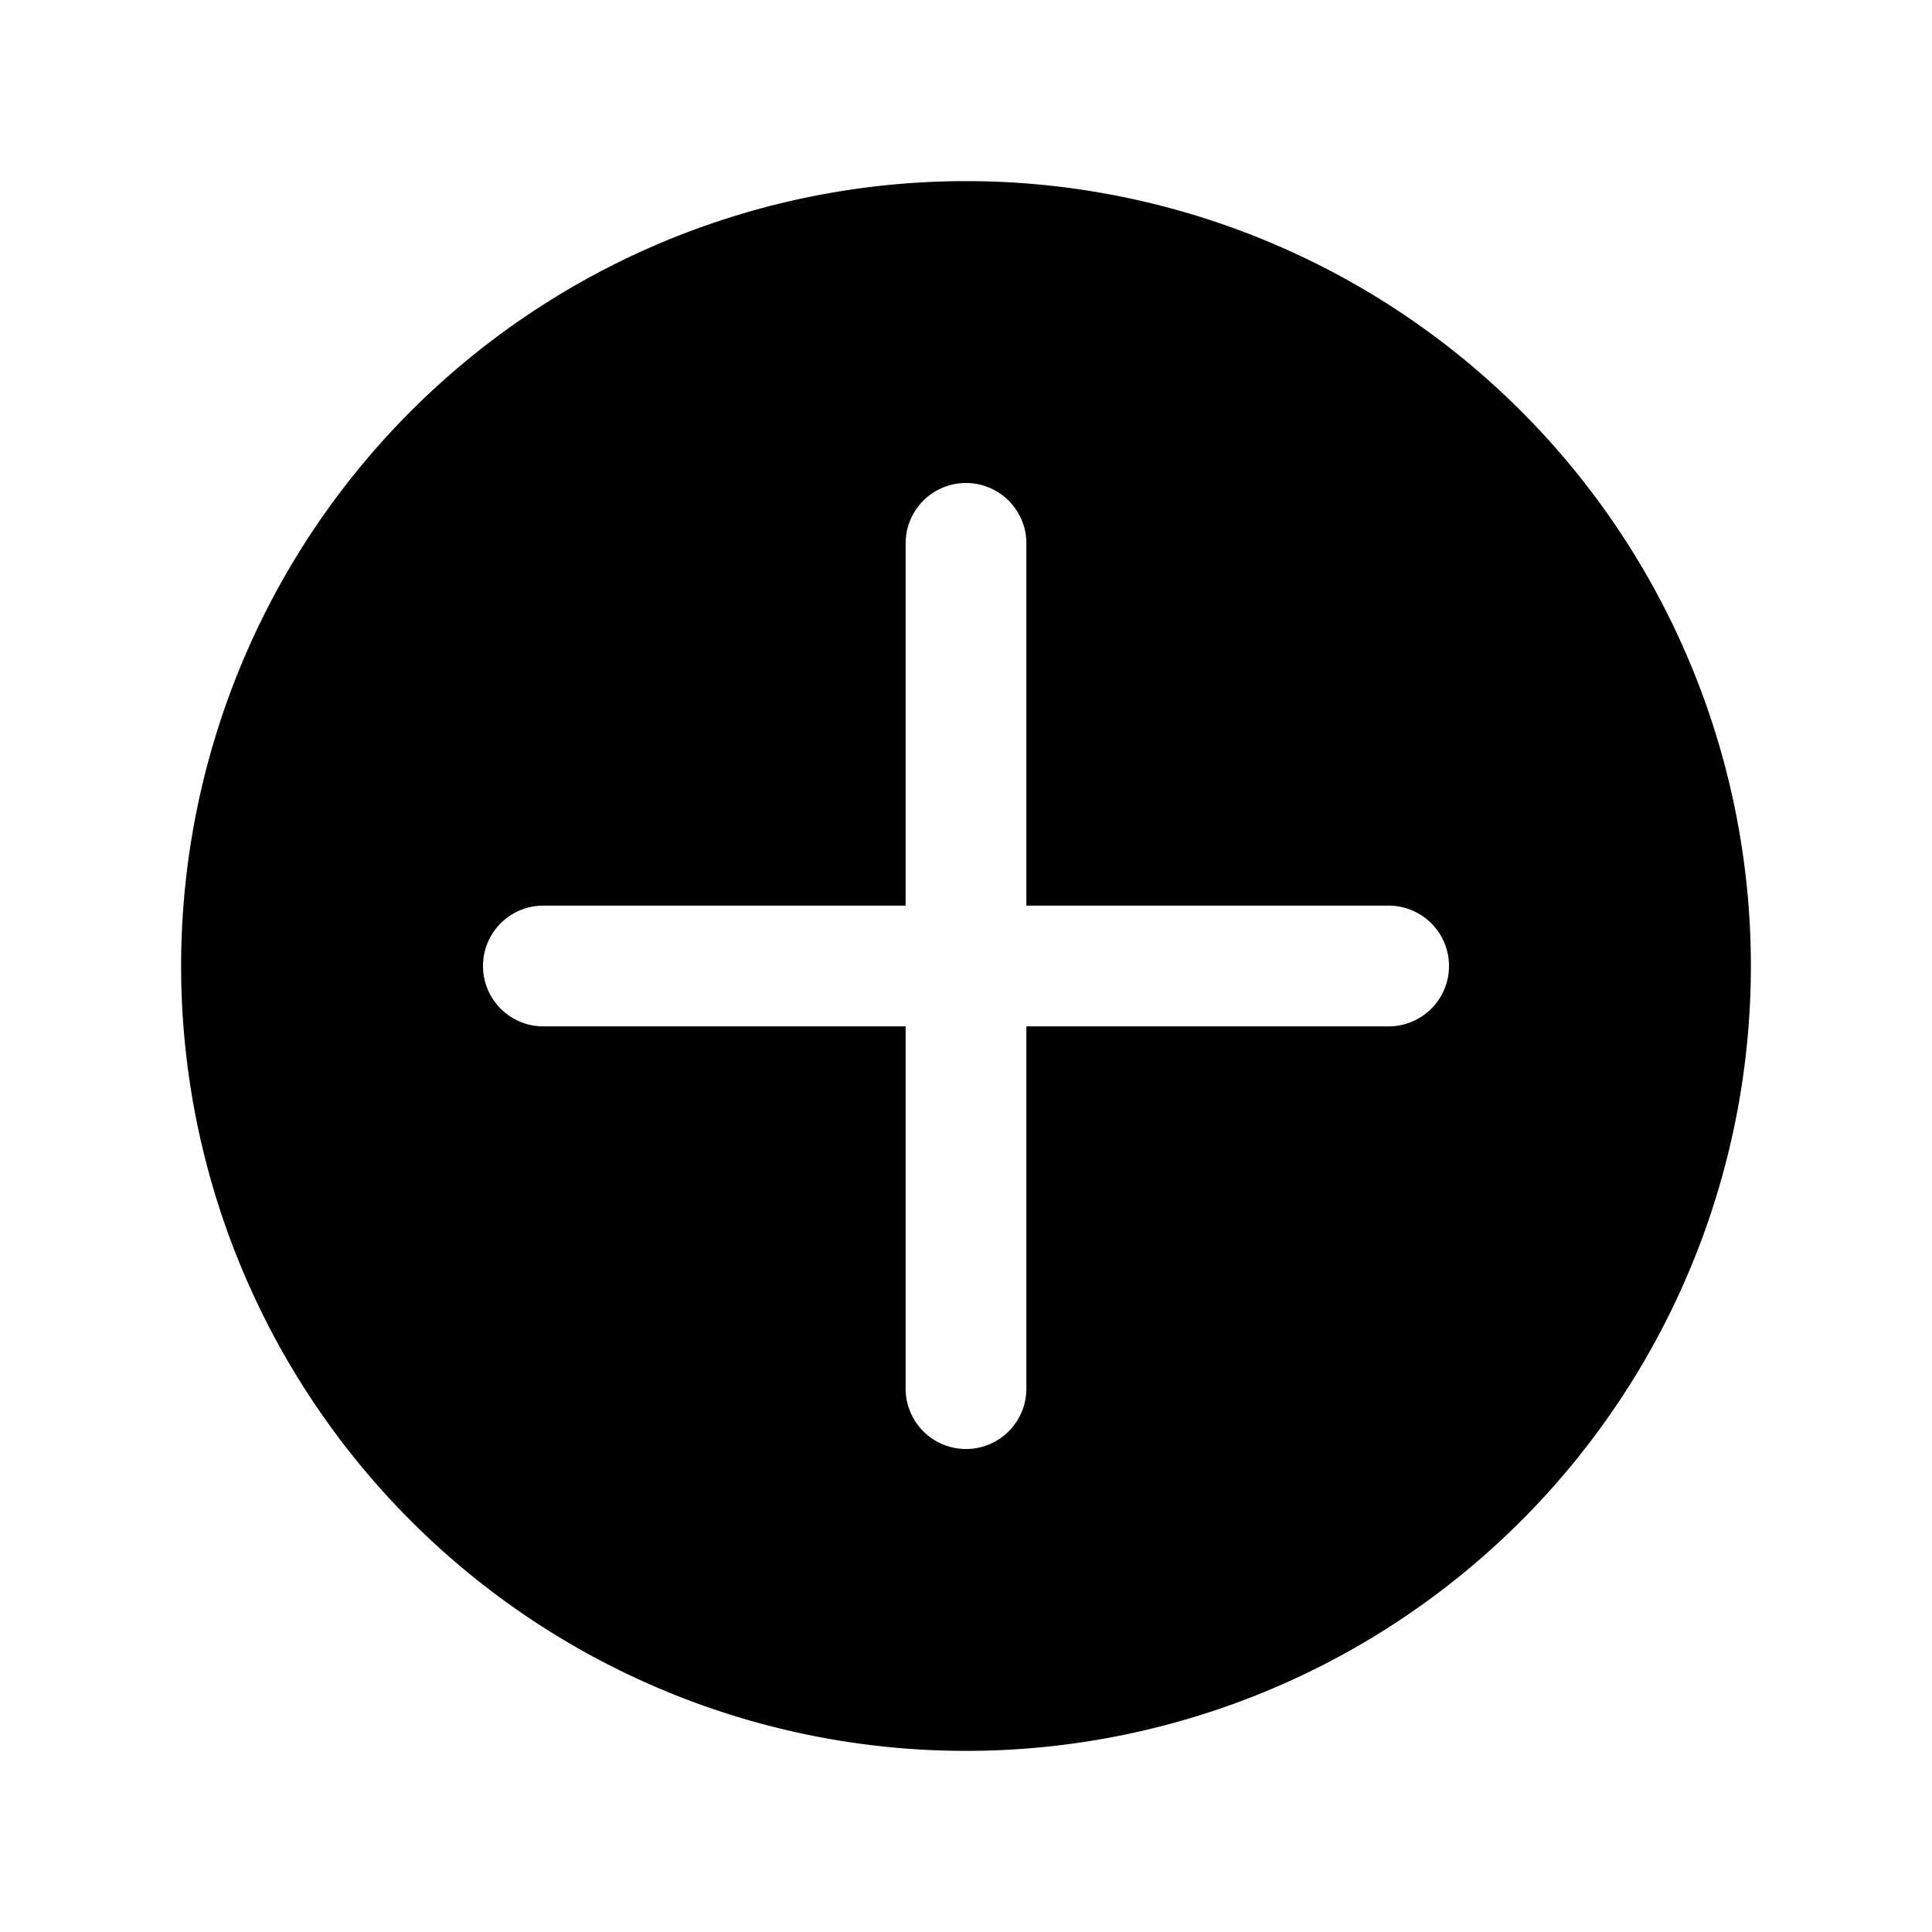
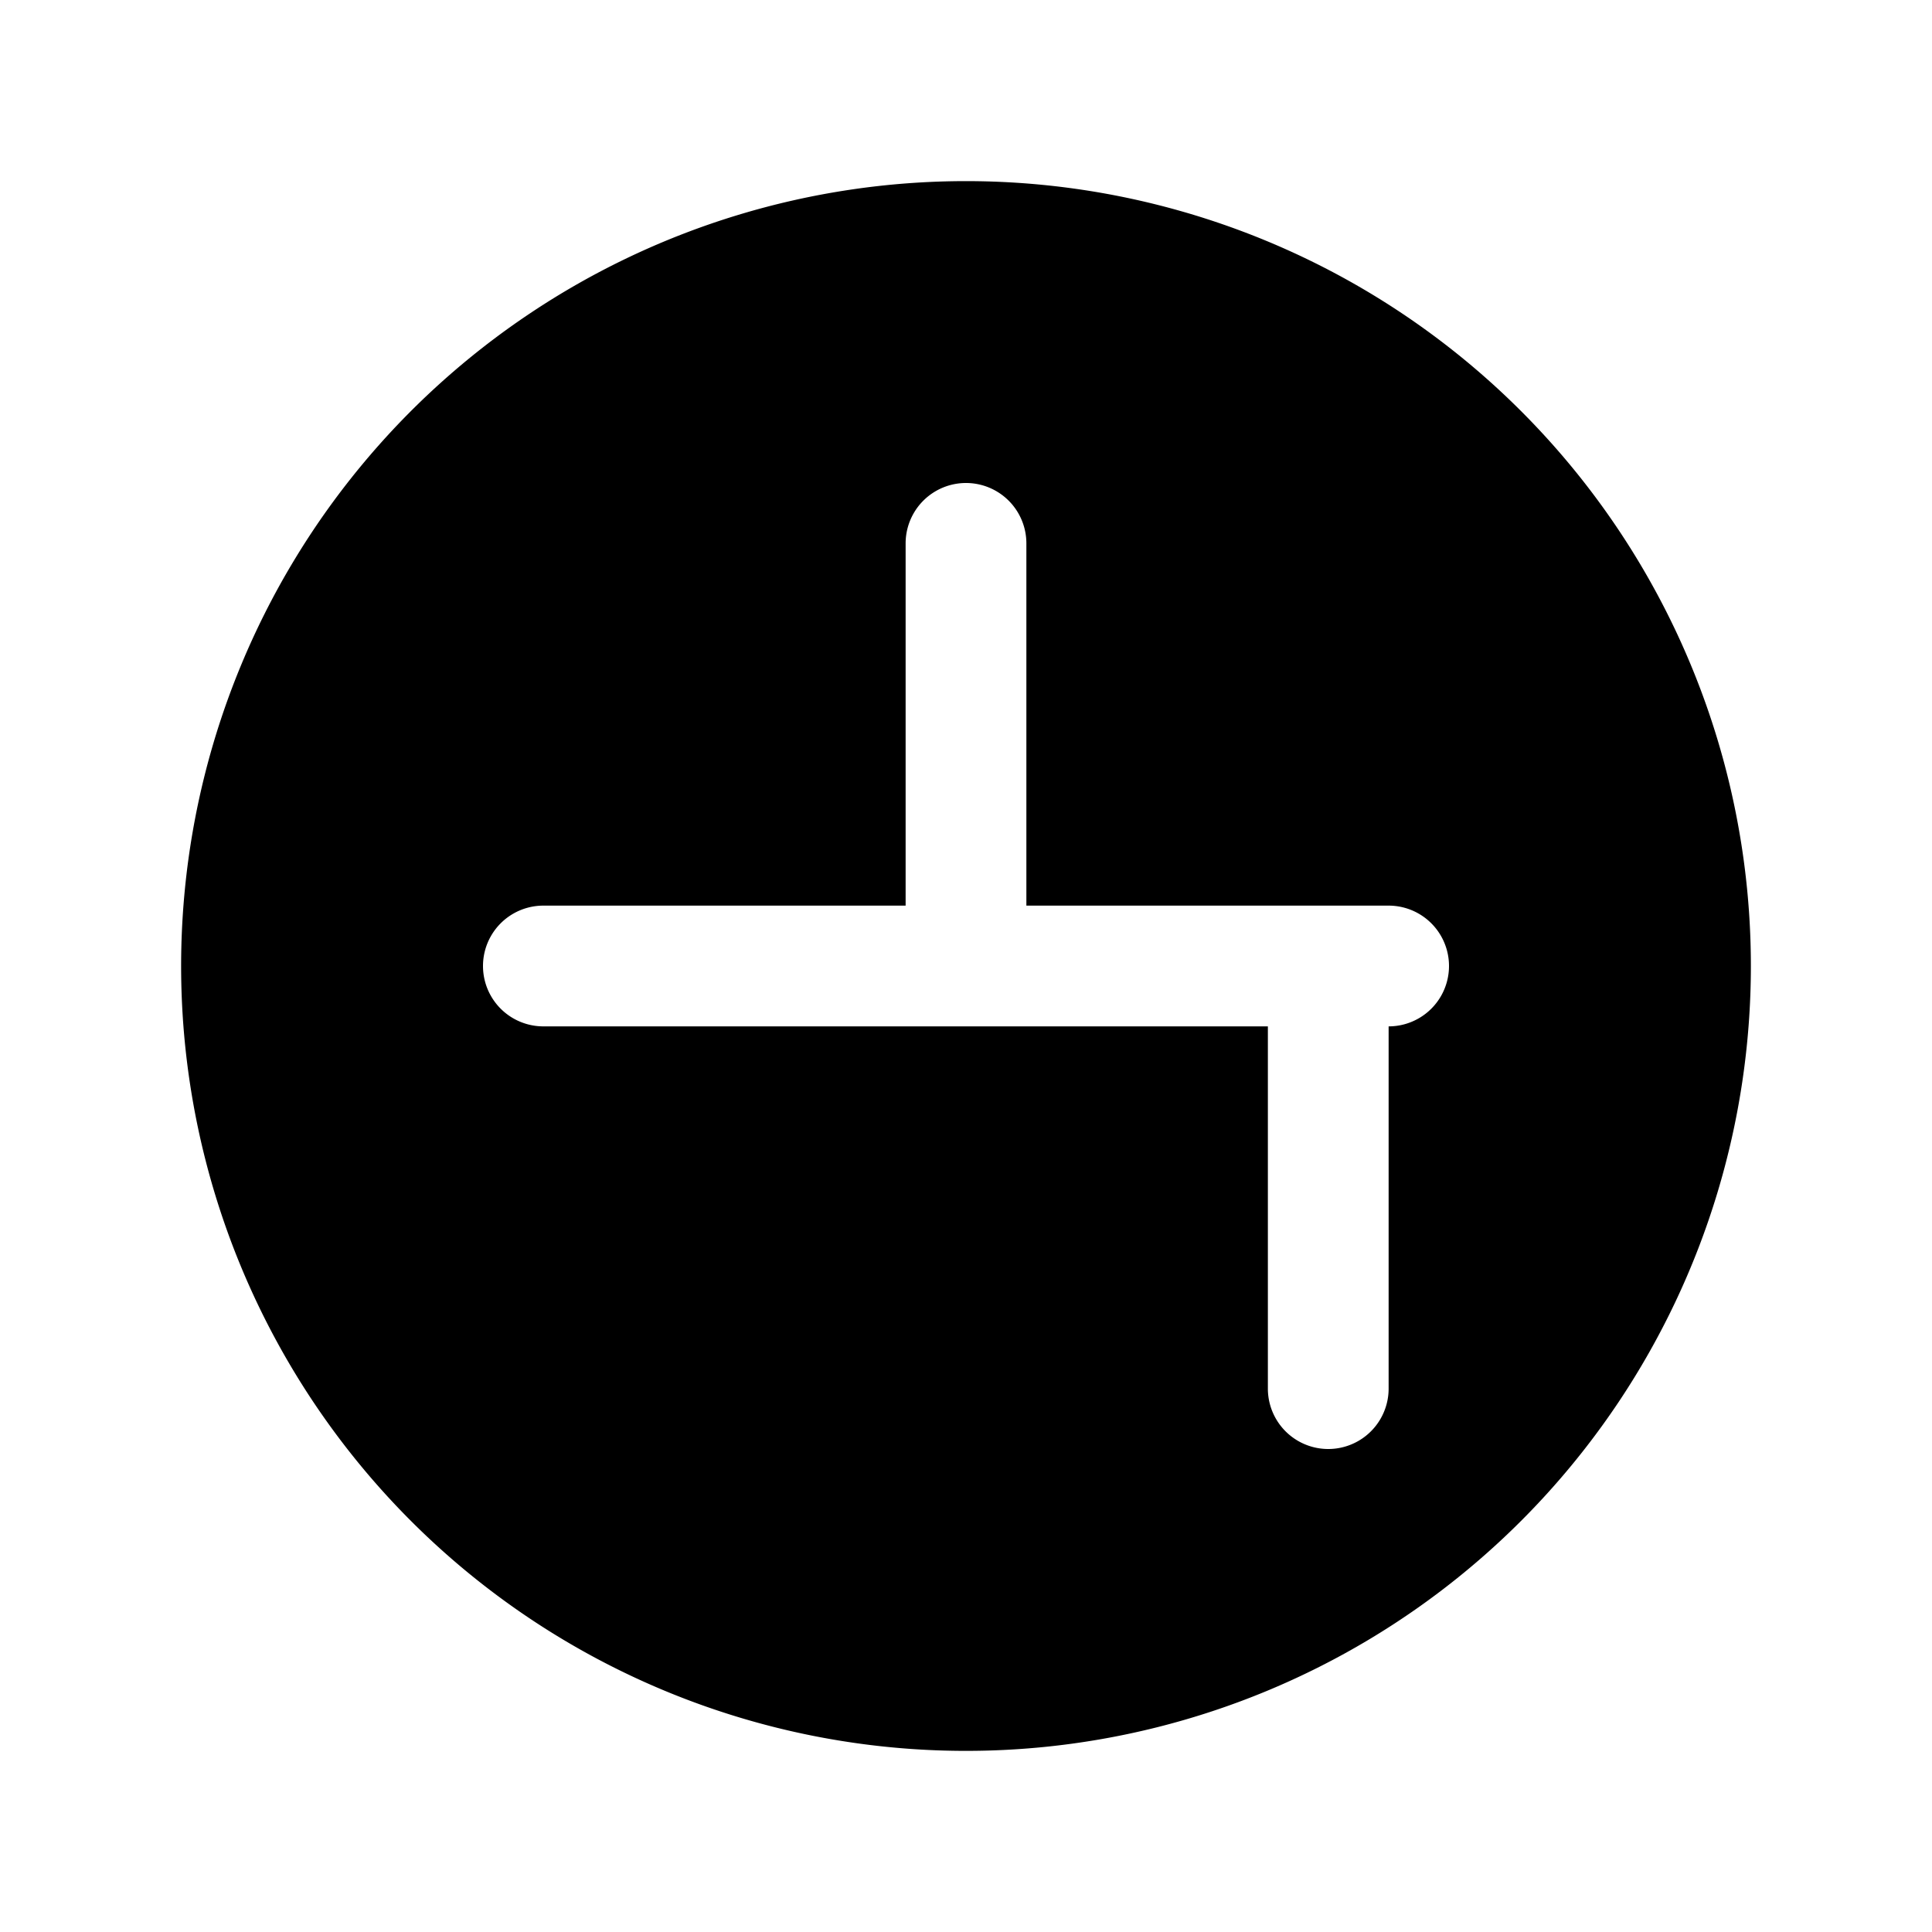
<svg xmlns="http://www.w3.org/2000/svg" viewBox="0 0 32 32" x="0px" y="0px" aria-hidden="true" width="32px" height="32px">
  <defs>
    <linearGradient class="cerosgradient" data-cerosgradient="true" id="CerosGradient_id1da82b37f" gradientUnits="userSpaceOnUse" x1="50%" y1="100%" x2="50%" y2="0%">
      <stop offset="0%" stop-color="#d1d1d1" />
      <stop offset="100%" stop-color="#d1d1d1" />
    </linearGradient>
    <linearGradient />
  </defs>
  <g data-name="Layer 20">
-     <path d="M16,3A13,13,0,1,0,29,16,13,13,0,0,0,16,3Zm7,14H17v6a1,1,0,0,1-2,0V17H9a1,1,0,0,1,0-2h6V9a1,1,0,0,1,2,0v6h6a1,1,0,0,1,0,2Z" />
+     <path d="M16,3A13,13,0,1,0,29,16,13,13,0,0,0,16,3Zm7,14v6a1,1,0,0,1-2,0V17H9a1,1,0,0,1,0-2h6V9a1,1,0,0,1,2,0v6h6a1,1,0,0,1,0,2Z" />
  </g>
</svg>